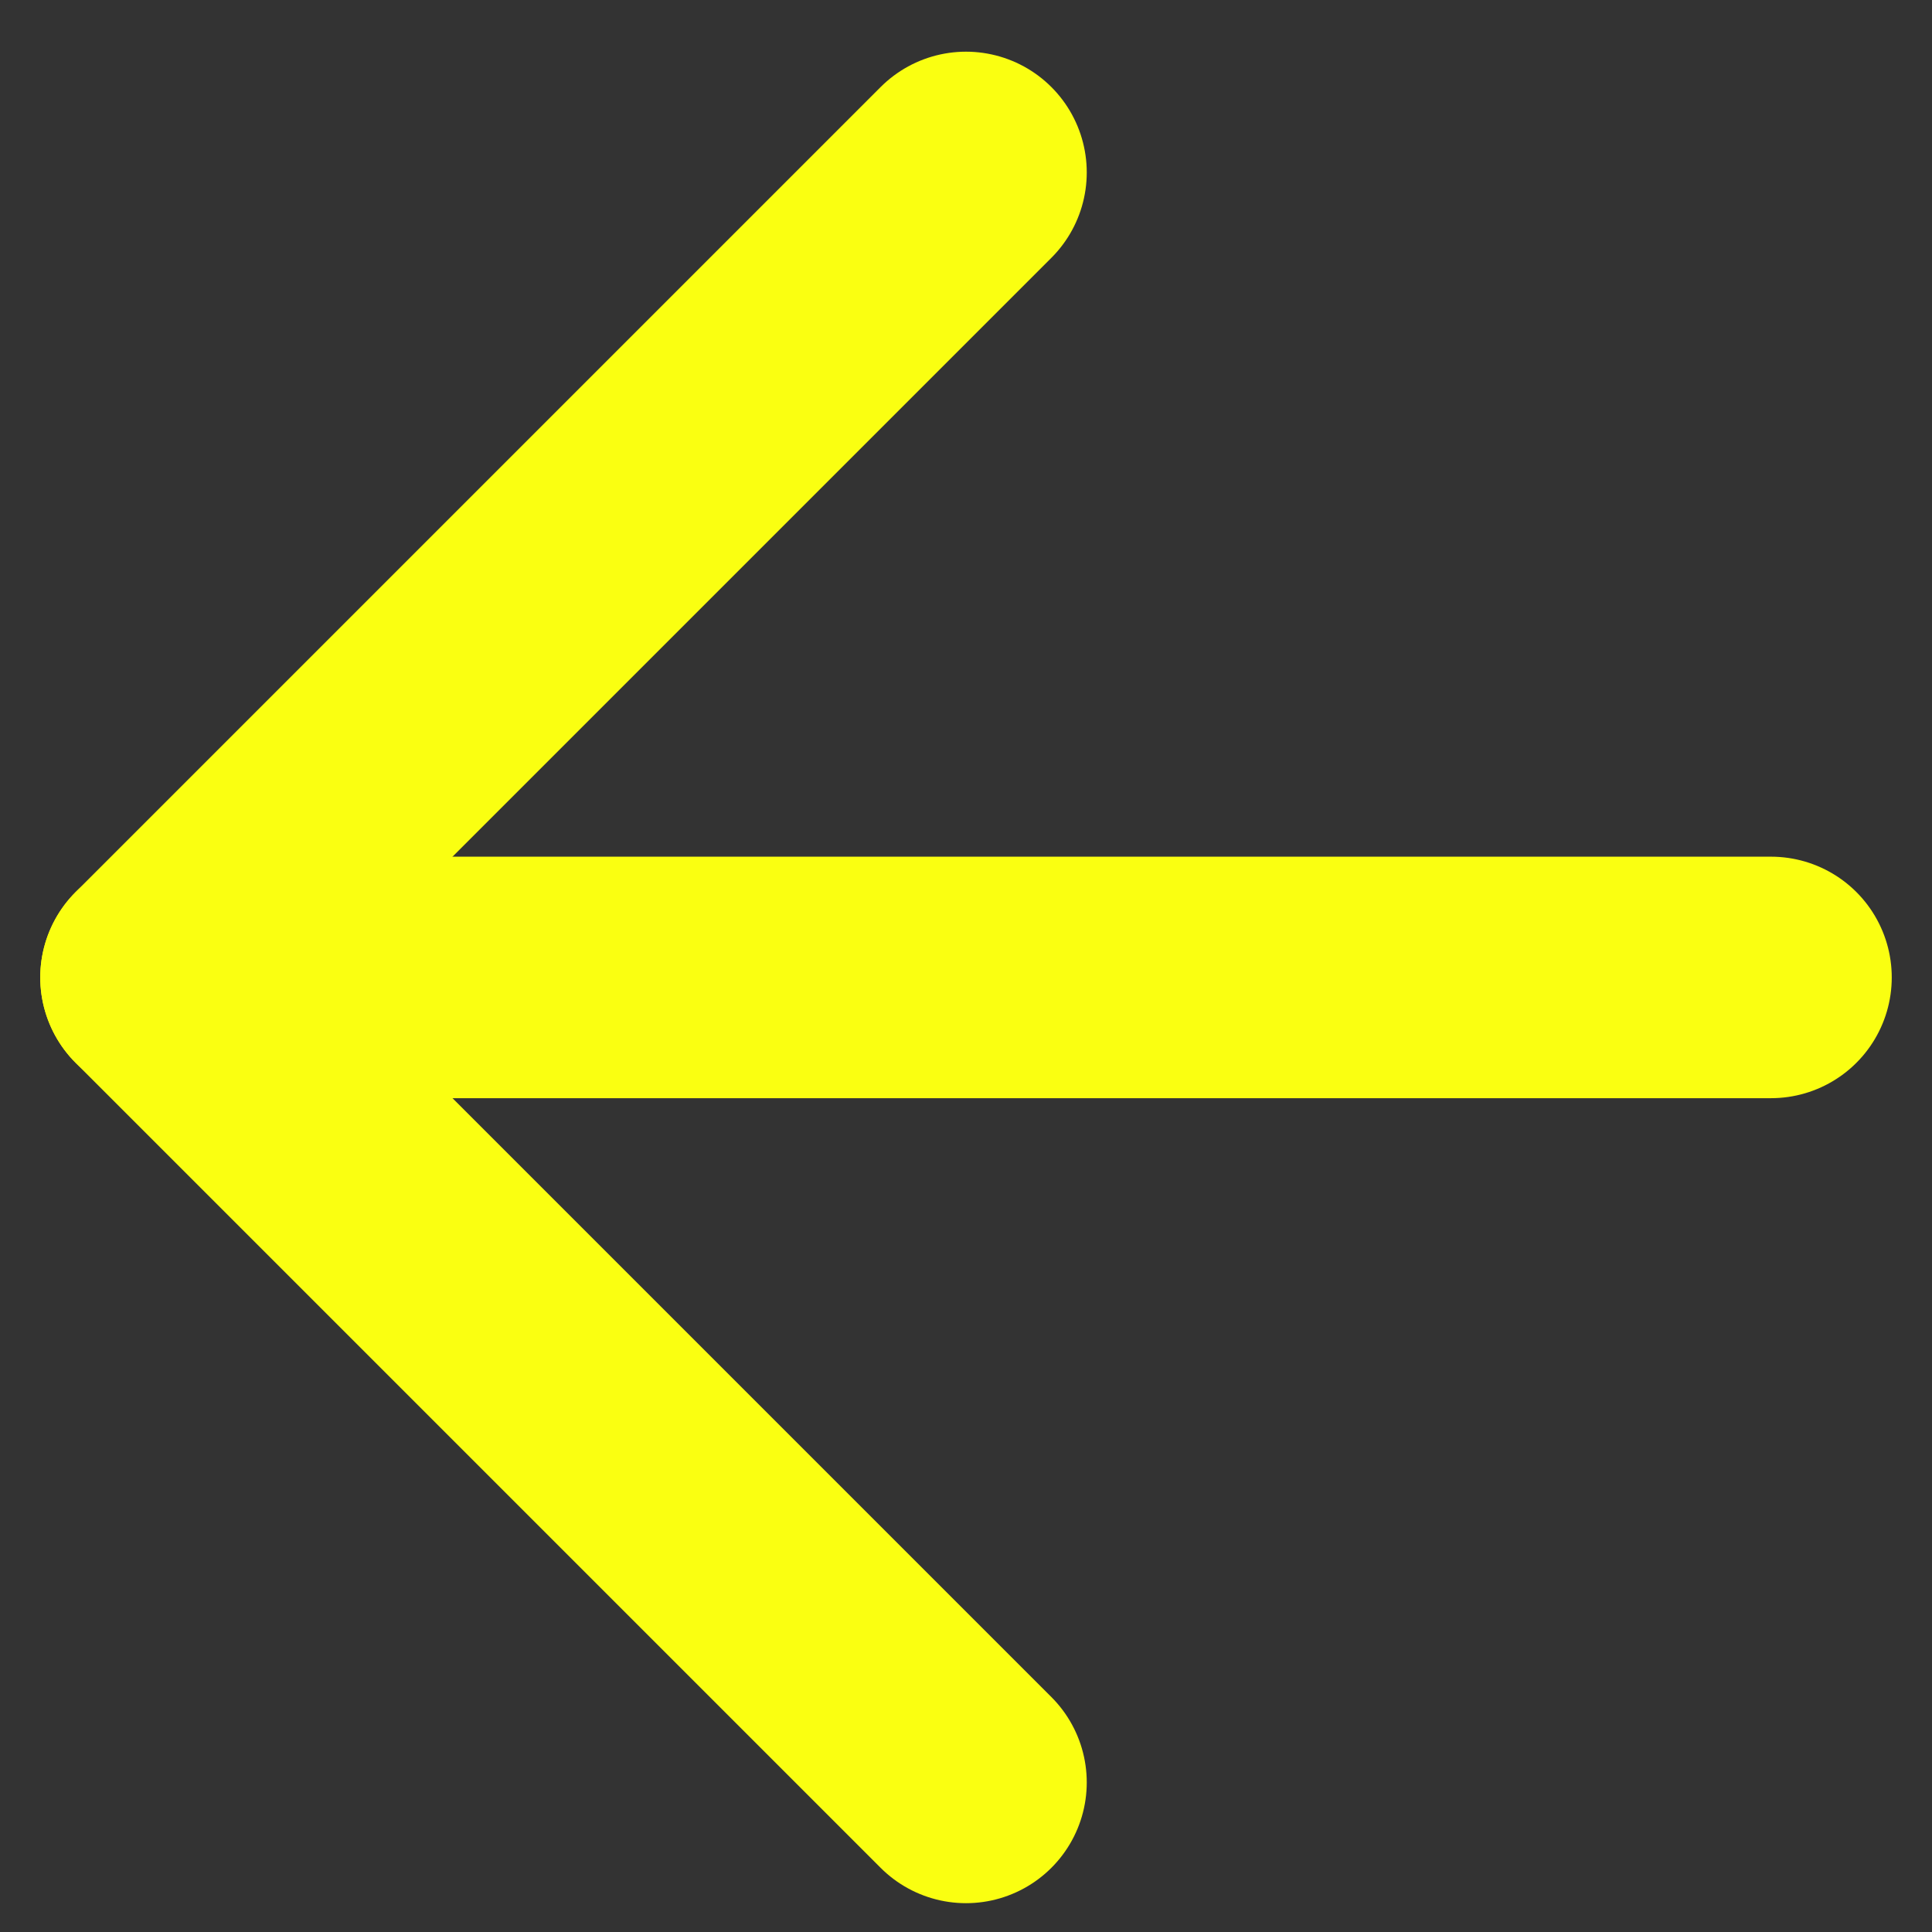
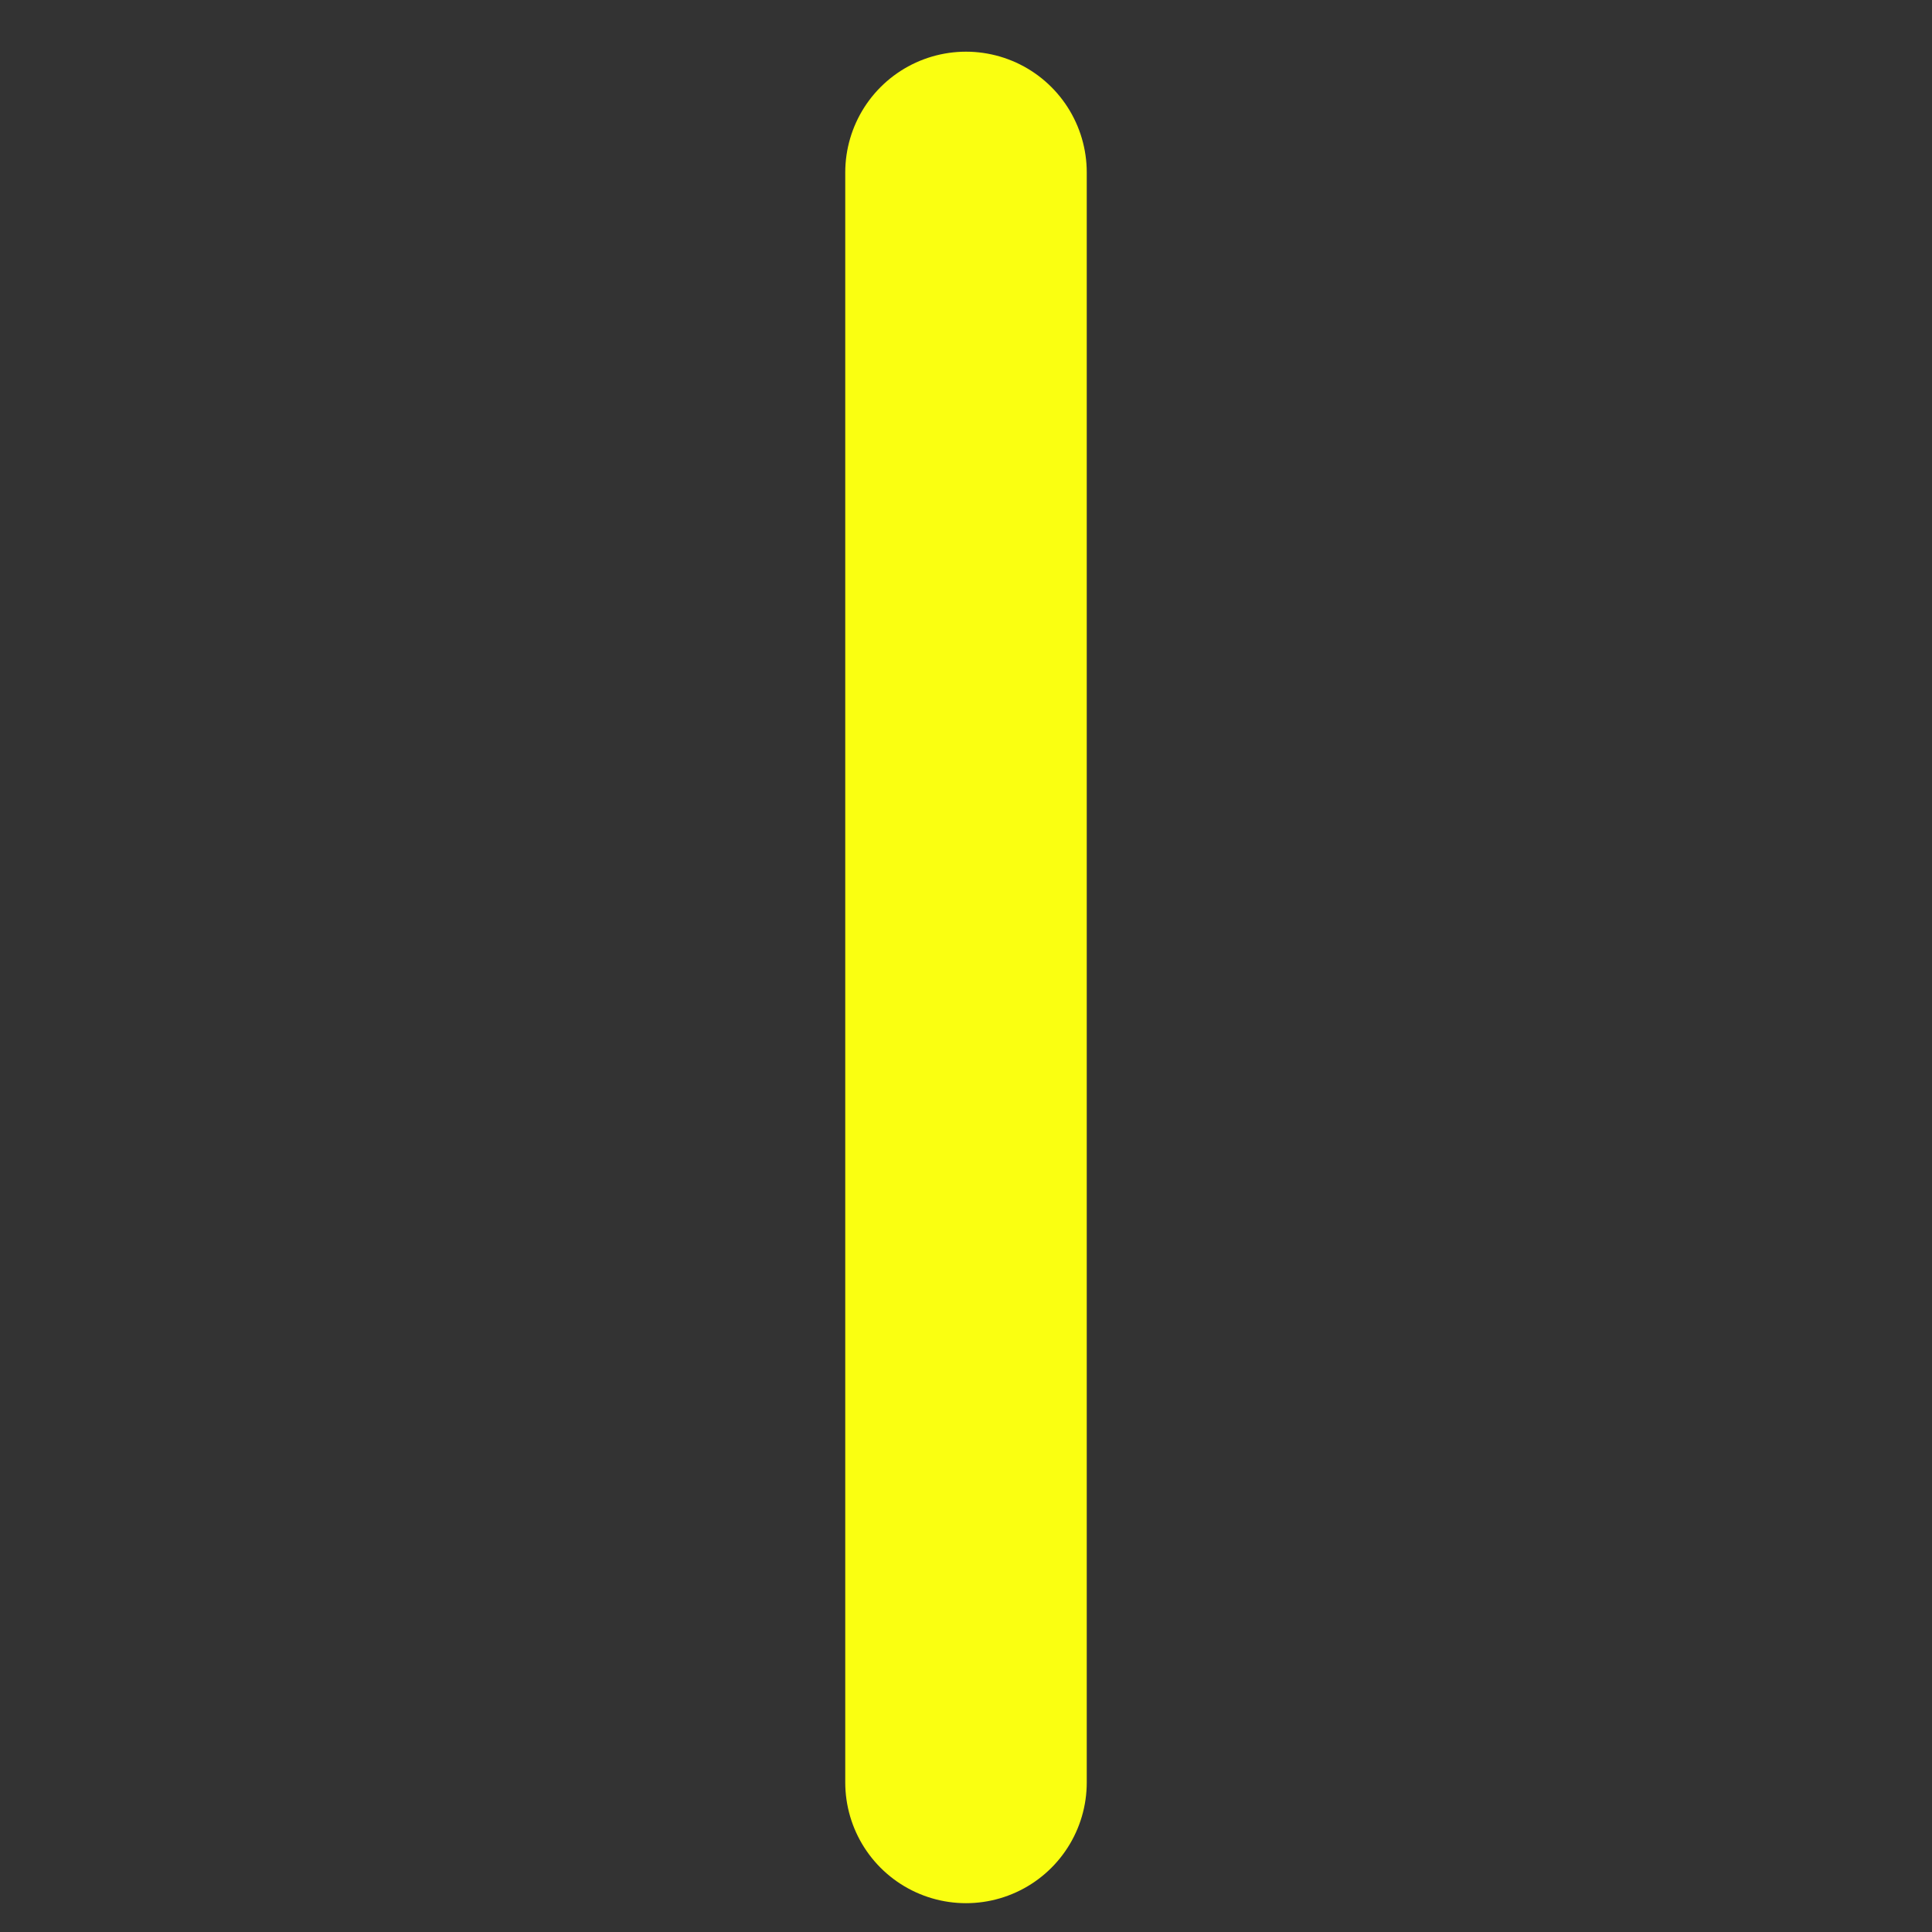
<svg xmlns="http://www.w3.org/2000/svg" width="24" height="24" viewBox="0 0 24 24" fill="none">
  <rect x="0" y="0" width="24" height="24" fill="#333333" stroke="none" />
-   <path d="M22 12.142L2 12.142" stroke="#FAFF11" stroke-width="3" stroke-linecap="round" stroke-linejoin="round" />
-   <path d="M12 22.142L2 12.142L12 2.142" stroke="#FAFF11" stroke-width="3" stroke-linecap="round" stroke-linejoin="round" />
+   <path d="M12 22.142L12 2.142" stroke="#FAFF11" stroke-width="3" stroke-linecap="round" stroke-linejoin="round" />
</svg>